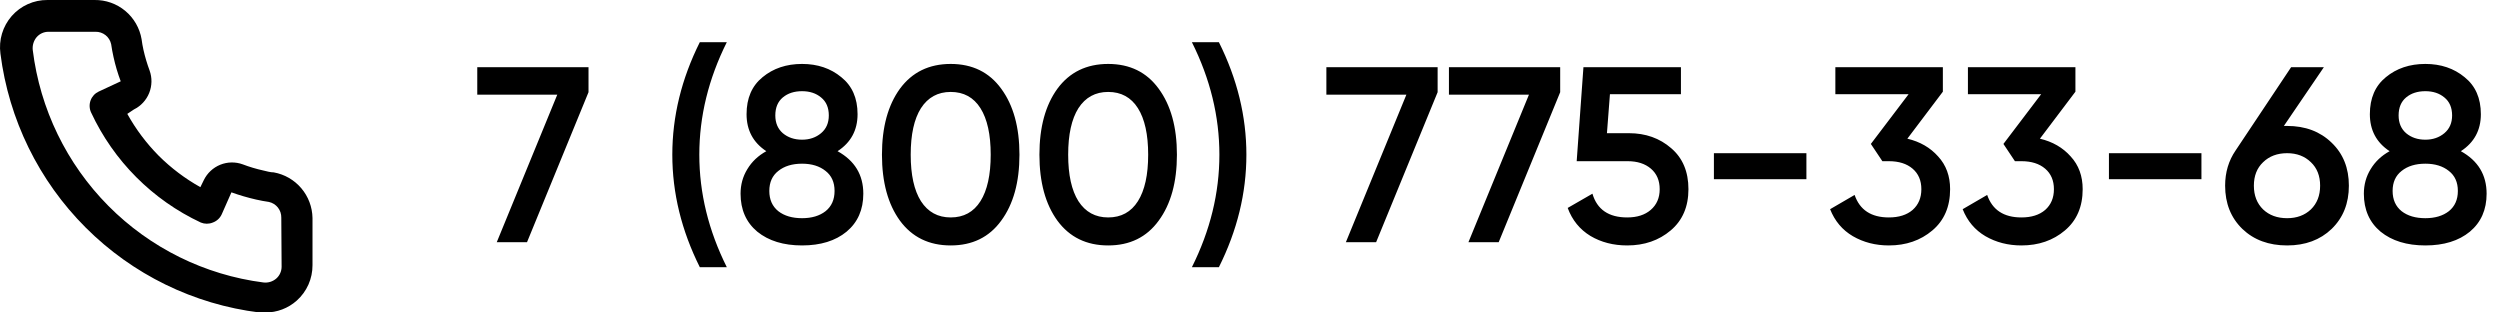
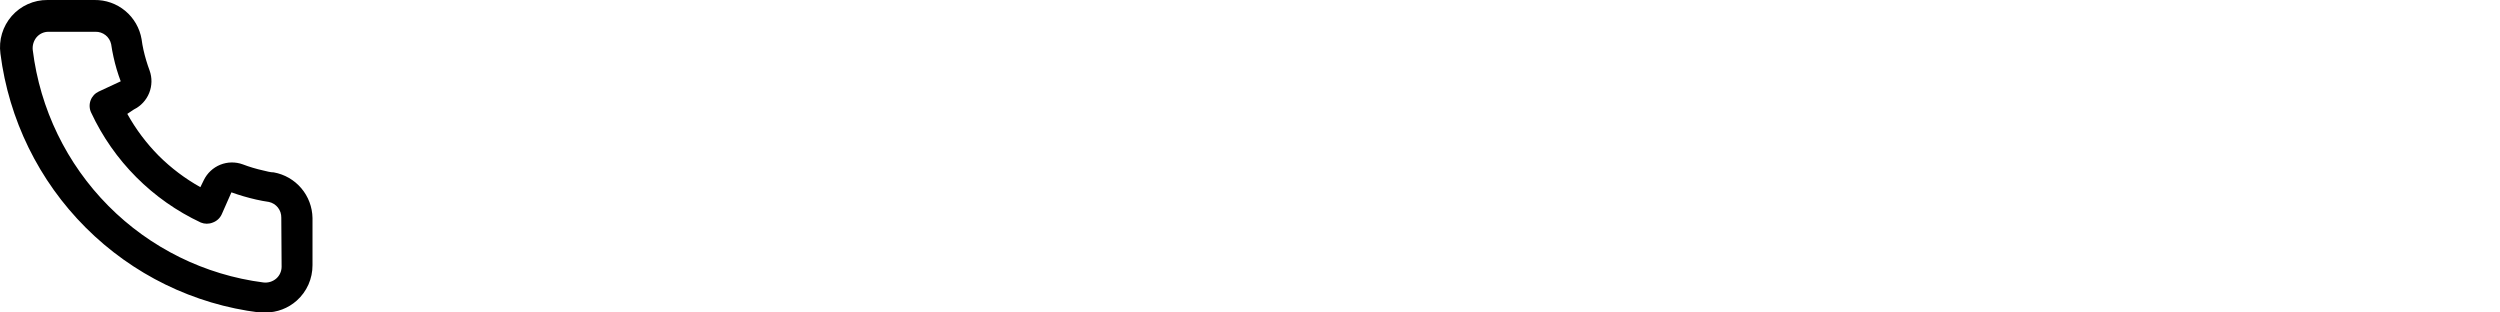
<svg xmlns="http://www.w3.org/2000/svg" width="160" height="20" viewBox="0 0 160 20" fill="none">
  <path d="M17.521 11.032C17.3 11.032 17.069 10.961 16.849 10.911C16.401 10.812 15.962 10.681 15.534 10.518C15.068 10.349 14.557 10.357 14.097 10.543C13.638 10.729 13.263 11.079 13.045 11.525L12.824 11.978C11.847 11.433 10.948 10.755 10.155 9.965C9.367 9.169 8.691 8.268 8.147 7.288L8.569 7.006C9.014 6.787 9.363 6.411 9.548 5.951C9.733 5.49 9.742 4.976 9.573 4.51C9.413 4.079 9.282 3.639 9.181 3.191C9.131 2.97 9.091 2.738 9.061 2.507C8.939 1.798 8.569 1.156 8.017 0.696C7.465 0.237 6.767 -0.01 6.05 0H3.039C2.607 -0.004 2.178 0.086 1.783 0.263C1.388 0.439 1.036 0.7 0.75 1.025C0.465 1.351 0.252 1.735 0.128 2.15C0.003 2.565 -0.031 3.003 0.028 3.433C0.563 7.649 2.483 11.567 5.486 14.567C8.488 17.568 12.401 19.479 16.608 20H16.989C17.729 20.001 18.444 19.729 18.996 19.235C19.314 18.95 19.567 18.601 19.741 18.211C19.913 17.82 20.002 17.398 20 16.97V13.951C19.988 13.252 19.734 12.578 19.282 12.046C18.83 11.514 18.207 11.155 17.521 11.032ZM18.023 17.071C18.023 17.214 17.992 17.355 17.933 17.485C17.875 17.616 17.789 17.732 17.682 17.826C17.57 17.923 17.438 17.995 17.297 18.039C17.155 18.082 17.006 18.095 16.859 18.078C13.1 17.594 9.609 15.87 6.936 13.176C4.263 10.482 2.56 6.973 2.096 3.201C2.08 3.054 2.094 2.904 2.137 2.763C2.18 2.621 2.251 2.489 2.347 2.376C2.441 2.268 2.556 2.182 2.686 2.123C2.816 2.064 2.957 2.034 3.099 2.034H6.11C6.343 2.028 6.571 2.105 6.755 2.25C6.938 2.395 7.065 2.6 7.114 2.829C7.154 3.104 7.204 3.376 7.264 3.644C7.38 4.175 7.534 4.696 7.726 5.204L6.321 5.858C6.201 5.914 6.093 5.992 6.003 6.089C5.913 6.187 5.843 6.301 5.798 6.425C5.752 6.55 5.731 6.682 5.737 6.814C5.742 6.947 5.773 7.077 5.829 7.197C7.273 10.3 9.76 12.794 12.854 14.243C13.099 14.343 13.373 14.343 13.617 14.243C13.742 14.198 13.857 14.128 13.955 14.039C14.054 13.949 14.133 13.84 14.189 13.719L14.811 12.31C15.33 12.496 15.86 12.651 16.397 12.773C16.665 12.834 16.936 12.884 17.21 12.924C17.438 12.973 17.642 13.101 17.787 13.284C17.932 13.468 18.008 13.697 18.003 13.931L18.023 17.071Z" fill="black" />
-   <path d="M30.545 4.3H37.665V5.9L33.729 15.5H31.793L35.665 6.06H30.545V4.3ZM44.788 17.1C43.615 14.753 43.028 12.353 43.028 9.9C43.028 7.447 43.615 5.047 44.788 2.7H46.516C45.343 5.047 44.756 7.447 44.756 9.9C44.756 12.353 45.343 14.753 46.516 17.1H44.788ZM53.604 9.676C54.703 10.284 55.252 11.191 55.252 12.396C55.252 13.42 54.895 14.231 54.18 14.828C53.465 15.415 52.516 15.708 51.332 15.708C50.148 15.708 49.193 15.415 48.468 14.828C47.753 14.231 47.396 13.42 47.396 12.396C47.396 11.82 47.54 11.297 47.828 10.828C48.116 10.348 48.521 9.964 49.044 9.676C48.201 9.121 47.78 8.332 47.78 7.308C47.78 6.284 48.121 5.495 48.804 4.94C49.487 4.375 50.329 4.092 51.332 4.092C52.324 4.092 53.161 4.375 53.844 4.94C54.537 5.495 54.884 6.284 54.884 7.308C54.884 8.332 54.457 9.121 53.604 9.676ZM51.332 5.836C50.831 5.836 50.42 5.969 50.1 6.236C49.78 6.503 49.62 6.887 49.62 7.388C49.62 7.868 49.78 8.247 50.1 8.524C50.431 8.801 50.841 8.94 51.332 8.94C51.812 8.94 52.217 8.801 52.548 8.524C52.879 8.247 53.044 7.868 53.044 7.388C53.044 6.887 52.879 6.503 52.548 6.236C52.228 5.969 51.823 5.836 51.332 5.836ZM51.332 13.964C51.951 13.964 52.452 13.815 52.836 13.516C53.22 13.207 53.412 12.775 53.412 12.22C53.412 11.665 53.22 11.239 52.836 10.94C52.452 10.631 51.951 10.476 51.332 10.476C50.703 10.476 50.196 10.631 49.812 10.94C49.428 11.239 49.236 11.665 49.236 12.22C49.236 12.775 49.428 13.207 49.812 13.516C50.196 13.815 50.703 13.964 51.332 13.964ZM64.077 14.124C63.309 15.18 62.231 15.708 60.845 15.708C59.458 15.708 58.375 15.18 57.597 14.124C56.829 13.068 56.445 11.66 56.445 9.9C56.445 8.14 56.829 6.732 57.597 5.676C58.375 4.62 59.458 4.092 60.845 4.092C62.231 4.092 63.309 4.62 64.077 5.676C64.855 6.732 65.245 8.14 65.245 9.9C65.245 11.66 64.855 13.068 64.077 14.124ZM60.845 13.916C61.677 13.916 62.311 13.569 62.749 12.876C63.186 12.183 63.405 11.191 63.405 9.9C63.405 8.609 63.186 7.617 62.749 6.924C62.311 6.231 61.677 5.884 60.845 5.884C60.023 5.884 59.389 6.231 58.941 6.924C58.503 7.617 58.285 8.609 58.285 9.9C58.285 11.191 58.503 12.183 58.941 12.876C59.389 13.569 60.023 13.916 60.845 13.916ZM74.155 14.124C73.387 15.18 72.309 15.708 70.923 15.708C69.536 15.708 68.454 15.18 67.675 14.124C66.907 13.068 66.523 11.66 66.523 9.9C66.523 8.14 66.907 6.732 67.675 5.676C68.454 4.62 69.536 4.092 70.923 4.092C72.309 4.092 73.387 4.62 74.155 5.676C74.933 6.732 75.323 8.14 75.323 9.9C75.323 11.66 74.933 13.068 74.155 14.124ZM70.923 13.916C71.755 13.916 72.389 13.569 72.827 12.876C73.264 12.183 73.483 11.191 73.483 9.9C73.483 8.609 73.264 7.617 72.827 6.924C72.389 6.231 71.755 5.884 70.923 5.884C70.102 5.884 69.467 6.231 69.019 6.924C68.582 7.617 68.363 8.609 68.363 9.9C68.363 11.191 68.582 12.183 69.019 12.876C69.467 13.569 70.102 13.916 70.923 13.916ZM78.009 17.1H76.281C77.454 14.753 78.041 12.353 78.041 9.9C78.041 7.447 77.454 5.047 76.281 2.7H78.009C79.182 5.047 79.769 7.447 79.769 9.9C79.769 12.353 79.182 14.753 78.009 17.1ZM84.888 4.3H92.008V5.9L88.072 15.5H86.136L90.008 6.06H84.888V4.3ZM92.732 4.3H99.852V5.9L95.916 15.5H93.98L97.852 6.06H92.732V4.3ZM104.252 8.524C105.318 8.524 106.22 8.844 106.956 9.484C107.692 10.113 108.06 10.988 108.06 12.108C108.06 13.228 107.681 14.108 106.924 14.748C106.166 15.388 105.238 15.708 104.14 15.708C103.254 15.708 102.47 15.505 101.788 15.1C101.105 14.684 100.62 14.087 100.332 13.308L101.916 12.396C102.214 13.409 102.956 13.916 104.14 13.916C104.769 13.916 105.27 13.756 105.644 13.436C106.028 13.105 106.22 12.663 106.22 12.108C106.22 11.553 106.033 11.116 105.66 10.796C105.286 10.476 104.79 10.316 104.172 10.316H100.908L101.34 4.3H107.58V6.028H103.036L102.844 8.524H104.252ZM109.69 11.468V9.804H115.61V11.468H109.69ZM122.071 8.876C122.881 9.068 123.537 9.447 124.039 10.012C124.551 10.567 124.807 11.265 124.807 12.108C124.807 13.228 124.428 14.108 123.671 14.748C122.913 15.388 121.985 15.708 120.887 15.708C120.033 15.708 119.265 15.511 118.583 15.116C117.911 14.721 117.425 14.145 117.127 13.388L118.695 12.476C119.025 13.436 119.756 13.916 120.887 13.916C121.527 13.916 122.033 13.756 122.407 13.436C122.78 13.105 122.967 12.663 122.967 12.108C122.967 11.553 122.78 11.116 122.407 10.796C122.033 10.476 121.527 10.316 120.887 10.316H120.471L119.735 9.212L122.151 6.028H117.463V4.3H124.343V5.868L122.071 8.876ZM130.555 8.876C131.366 9.068 132.022 9.447 132.523 10.012C133.035 10.567 133.291 11.265 133.291 12.108C133.291 13.228 132.912 14.108 132.155 14.748C131.398 15.388 130.47 15.708 129.371 15.708C128.518 15.708 127.75 15.511 127.067 15.116C126.395 14.721 125.91 14.145 125.611 13.388L127.179 12.476C127.51 13.436 128.24 13.916 129.371 13.916C130.011 13.916 130.518 13.756 130.891 13.436C131.264 13.105 131.451 12.663 131.451 12.108C131.451 11.553 131.264 11.116 130.891 10.796C130.518 10.476 130.011 10.316 129.371 10.316H128.955L128.219 9.212L130.635 6.028H125.947V4.3H132.827V5.868L130.555 8.876ZM134.972 11.468V9.804H140.892V11.468H134.972ZM146.376 8.06C147.538 8.06 148.488 8.417 149.224 9.132C149.96 9.836 150.328 10.753 150.328 11.884C150.328 13.015 149.96 13.937 149.224 14.652C148.488 15.356 147.538 15.708 146.376 15.708C145.202 15.708 144.248 15.356 143.512 14.652C142.776 13.937 142.408 13.015 142.408 11.884C142.408 11.031 142.632 10.279 143.08 9.628L146.632 4.3H148.728L146.168 8.06H146.376ZM146.376 13.964C146.994 13.964 147.501 13.777 147.896 13.404C148.29 13.02 148.488 12.513 148.488 11.884C148.488 11.255 148.29 10.753 147.896 10.38C147.501 9.996 146.994 9.804 146.376 9.804C145.746 9.804 145.234 9.996 144.84 10.38C144.445 10.753 144.248 11.255 144.248 11.884C144.248 12.513 144.445 13.02 144.84 13.404C145.234 13.777 145.746 13.964 146.376 13.964ZM157.495 9.676C158.593 10.284 159.143 11.191 159.143 12.396C159.143 13.42 158.785 14.231 158.071 14.828C157.356 15.415 156.407 15.708 155.223 15.708C154.039 15.708 153.084 15.415 152.359 14.828C151.644 14.231 151.287 13.42 151.287 12.396C151.287 11.82 151.431 11.297 151.719 10.828C152.007 10.348 152.412 9.964 152.935 9.676C152.092 9.121 151.671 8.332 151.671 7.308C151.671 6.284 152.012 5.495 152.695 4.94C153.377 4.375 154.22 4.092 155.223 4.092C156.215 4.092 157.052 4.375 157.735 4.94C158.428 5.495 158.775 6.284 158.775 7.308C158.775 8.332 158.348 9.121 157.495 9.676ZM155.223 5.836C154.721 5.836 154.311 5.969 153.991 6.236C153.671 6.503 153.511 6.887 153.511 7.388C153.511 7.868 153.671 8.247 153.991 8.524C154.321 8.801 154.732 8.94 155.223 8.94C155.703 8.94 156.108 8.801 156.439 8.524C156.769 8.247 156.935 7.868 156.935 7.388C156.935 6.887 156.769 6.503 156.439 6.236C156.119 5.969 155.713 5.836 155.223 5.836ZM155.223 13.964C155.841 13.964 156.343 13.815 156.727 13.516C157.111 13.207 157.303 12.775 157.303 12.22C157.303 11.665 157.111 11.239 156.727 10.94C156.343 10.631 155.841 10.476 155.223 10.476C154.593 10.476 154.087 10.631 153.703 10.94C153.319 11.239 153.127 11.665 153.127 12.22C153.127 12.775 153.319 13.207 153.703 13.516C154.087 13.815 154.593 13.964 155.223 13.964Z" fill="black" />
</svg>